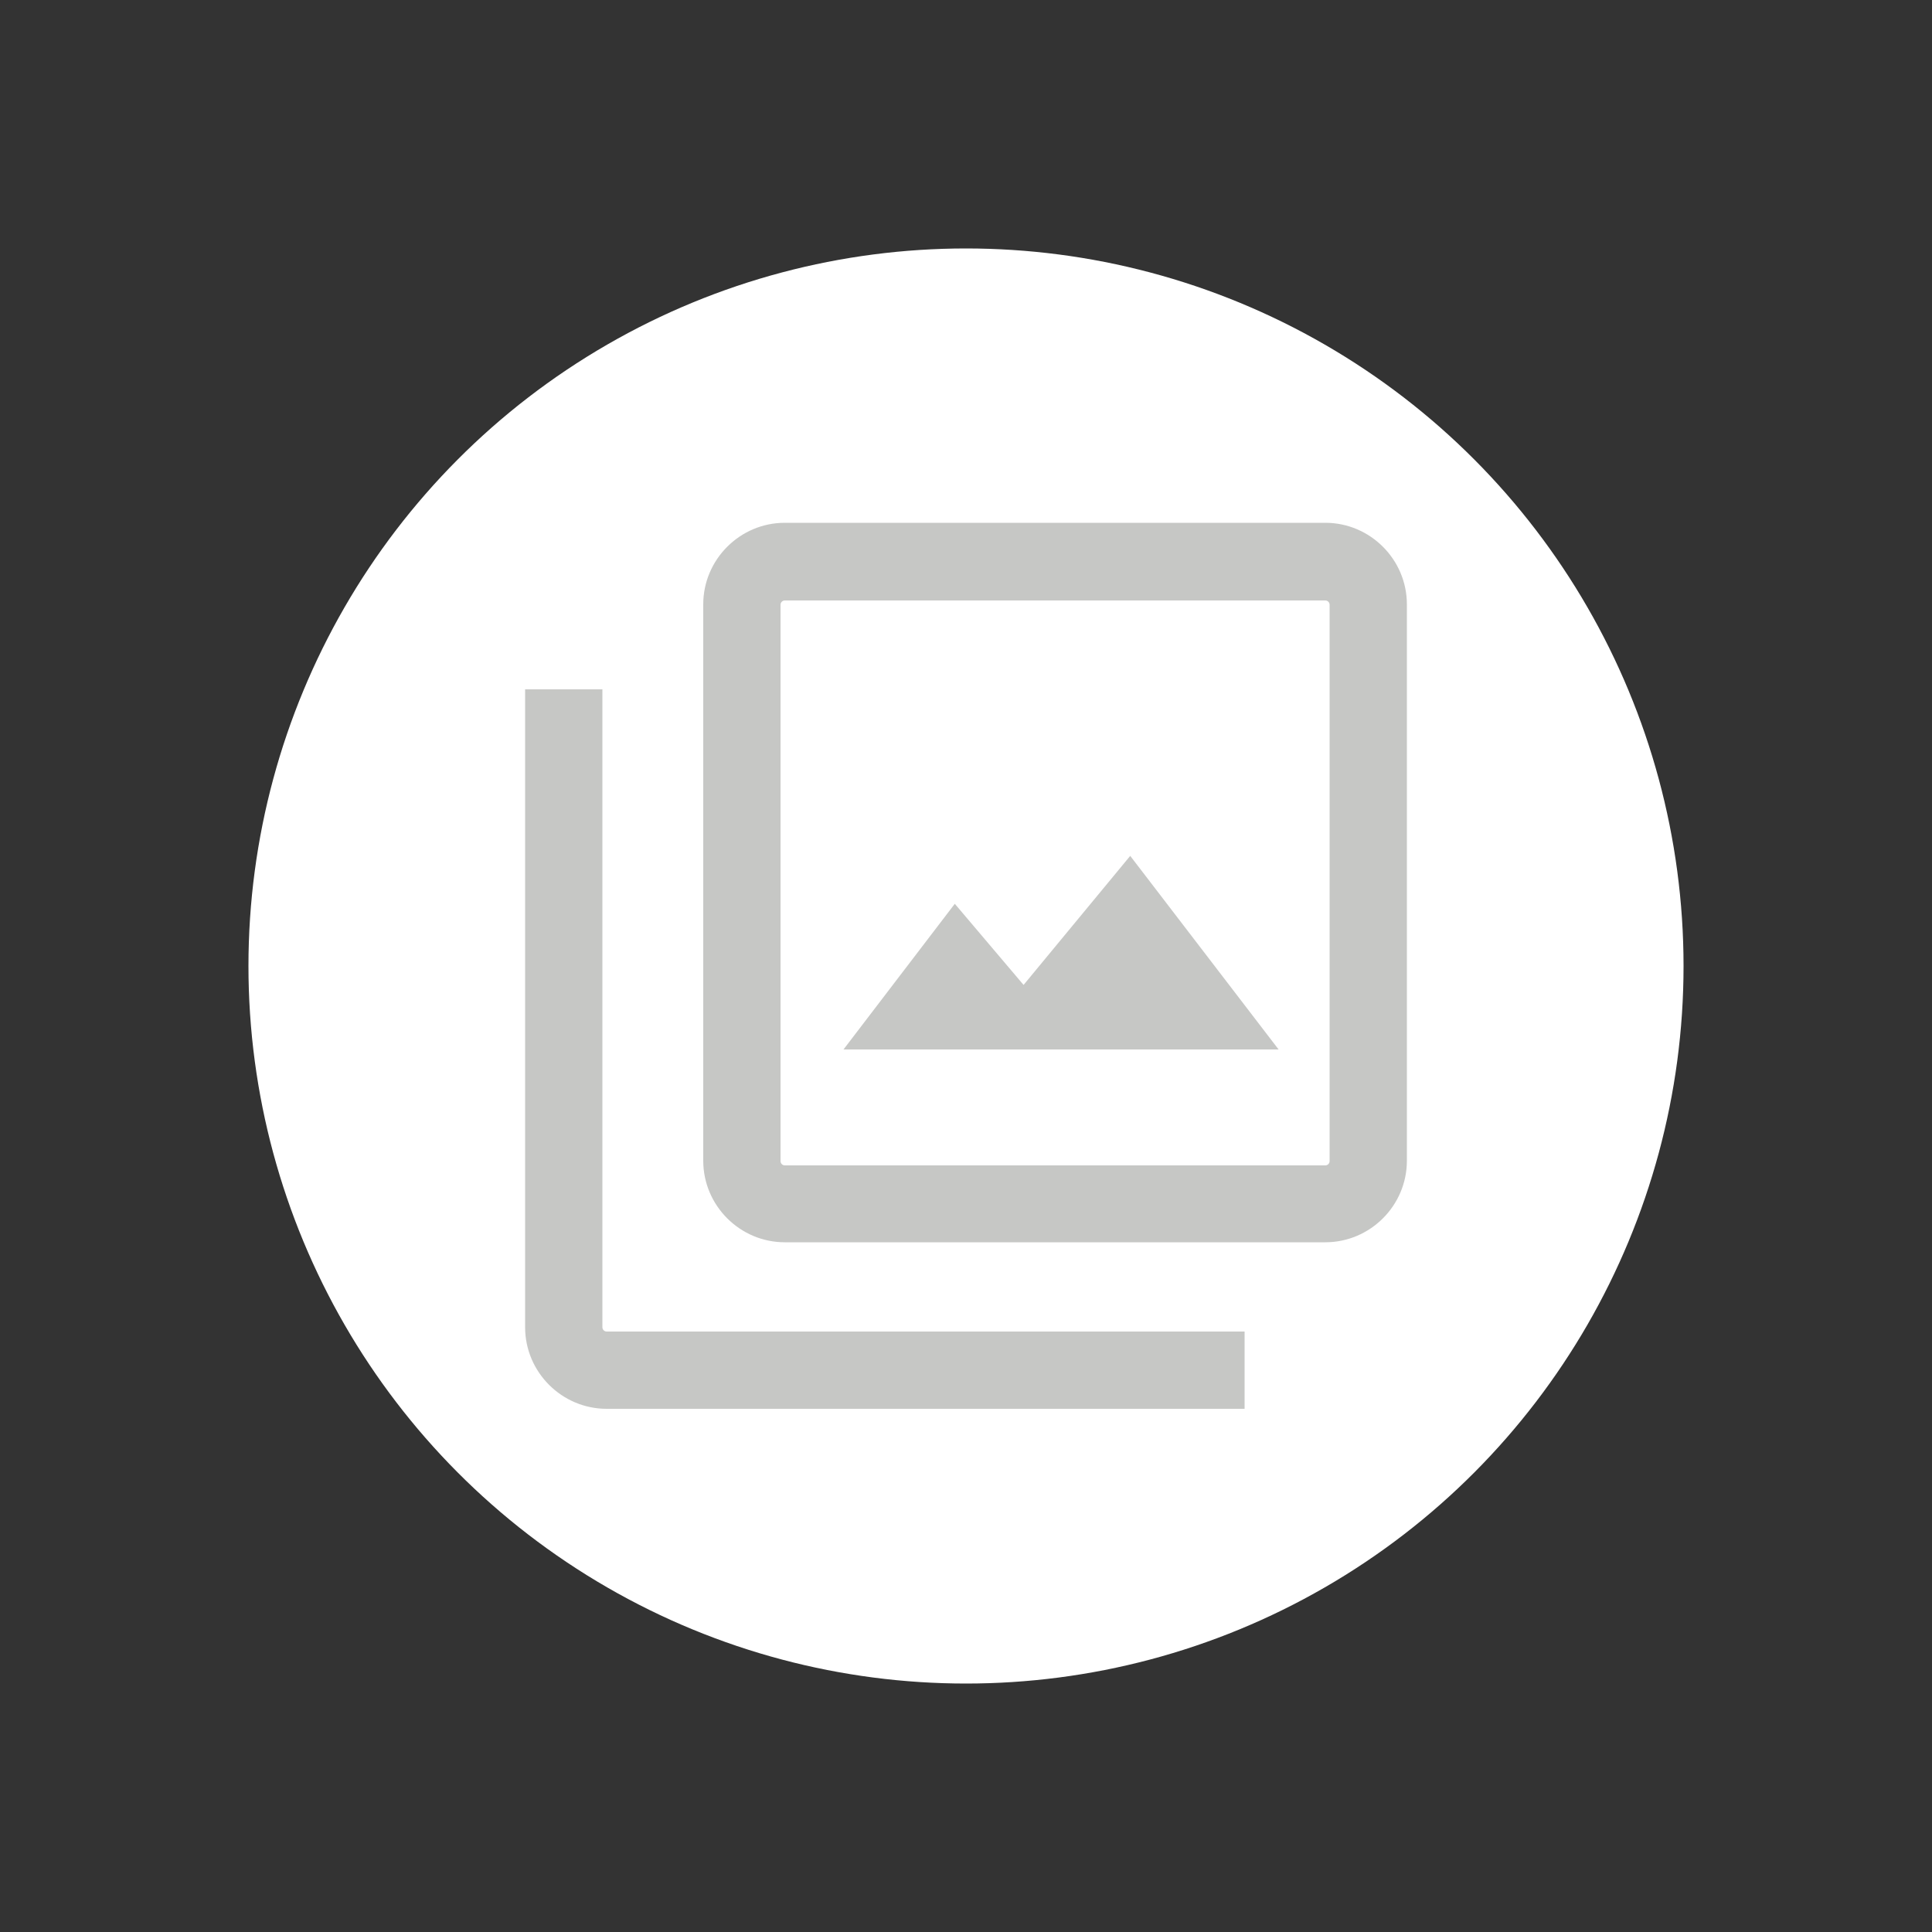
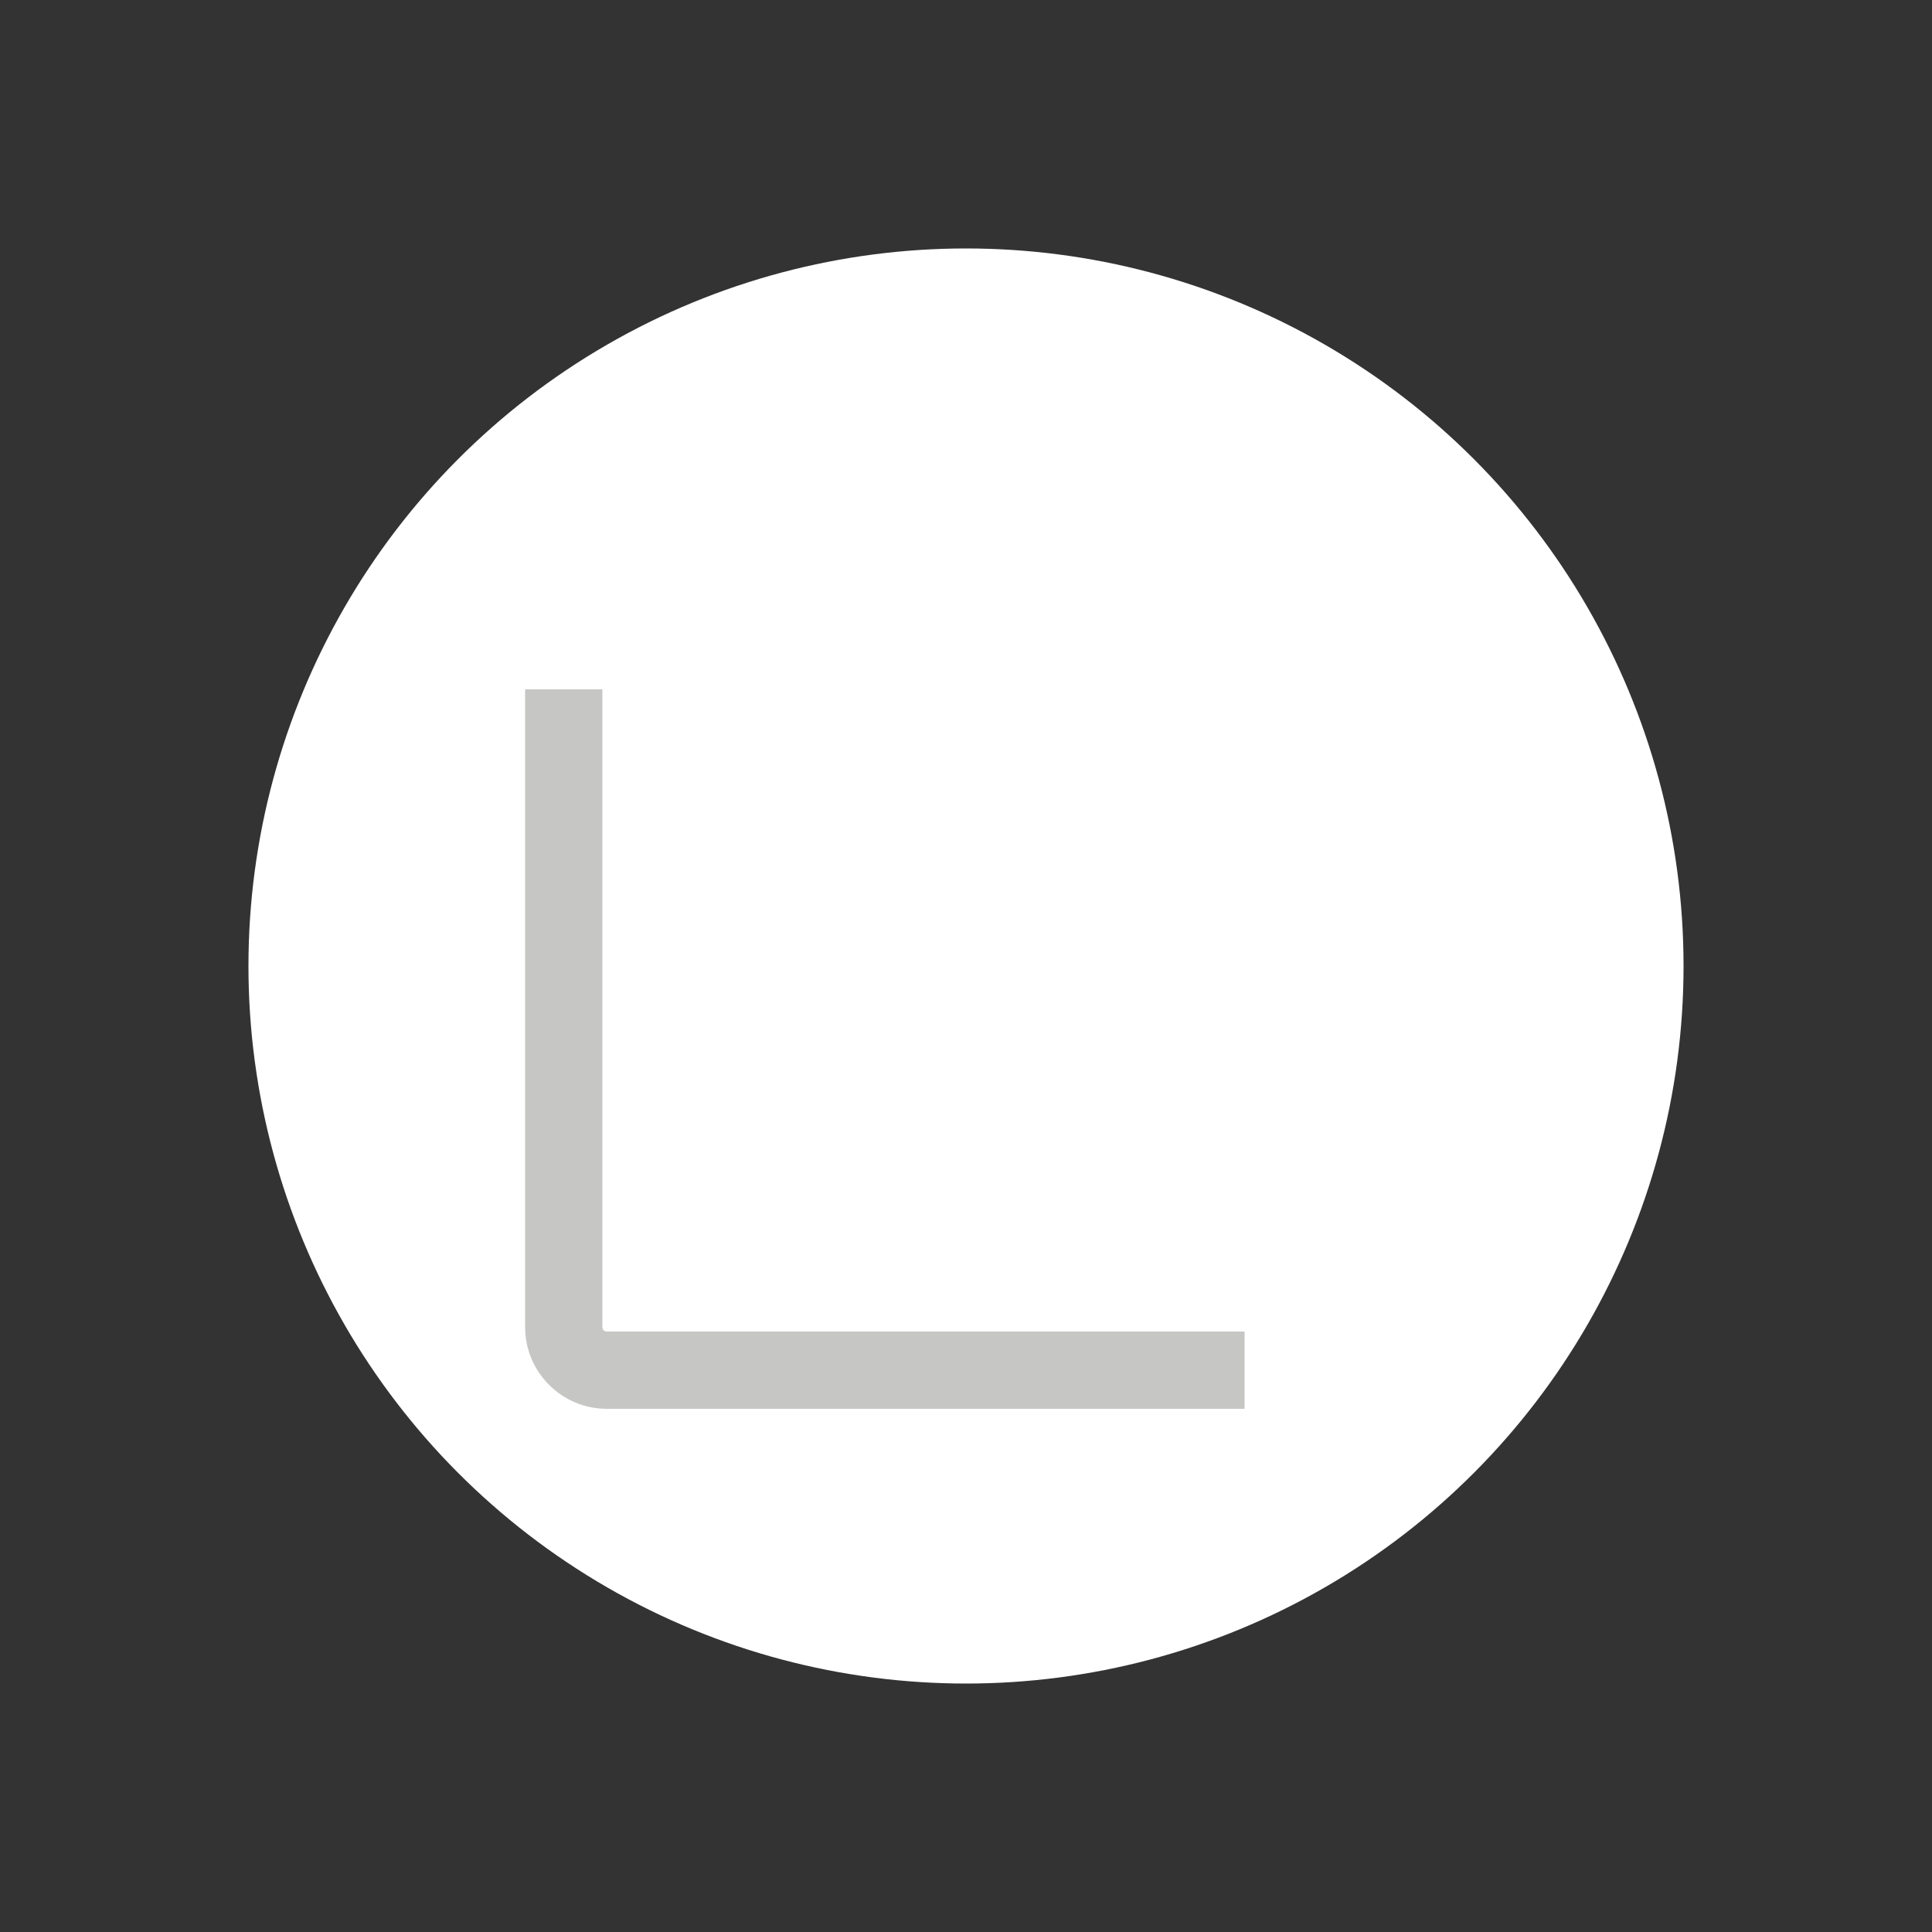
<svg xmlns="http://www.w3.org/2000/svg" id="Layer_1" viewBox="0 0 50 50">
  <rect x="0" y="0" width="50" height="50" fill="#333333" stroke="none" />
  <defs>
    <style>
      .cls-1 {
        fill: #c6c7c5;
      }

      .cls-2 {
        fill: #fff;
      }
    </style>
  </defs>
  <circle class="cls-2" cx="25" cy="25" r="18.57" />
  <g>
-     <path class="cls-1" d="M34.3,32.15h-13.99c-1.16,0-2.11-.95-2.11-2.11v-14.4c0-1.16.95-2.11,2.11-2.11h13.99c1.16,0,2.11.95,2.11,2.11v14.4c0,1.16-.95,2.11-2.11,2.11ZM20.31,15.54c-.06,0-.11.05-.11.11v14.4c0,.06.05.11.11.11h13.99c.06,0,.11-.05.11-.11v-14.4c0-.06-.05-.11-.11-.11h-13.99Z" />
    <path class="cls-1" d="M32.21,36.46H15.7c-1.16,0-2.11-.95-2.11-2.11v-16.51h2v16.51c0,.06.05.11.11.11h16.51v2Z" />
-     <polygon class="cls-1" points="29.25 22.15 33.09 27.16 21.83 27.16 24.71 23.39 26.49 25.49 29.25 22.15" />
  </g>
</svg>